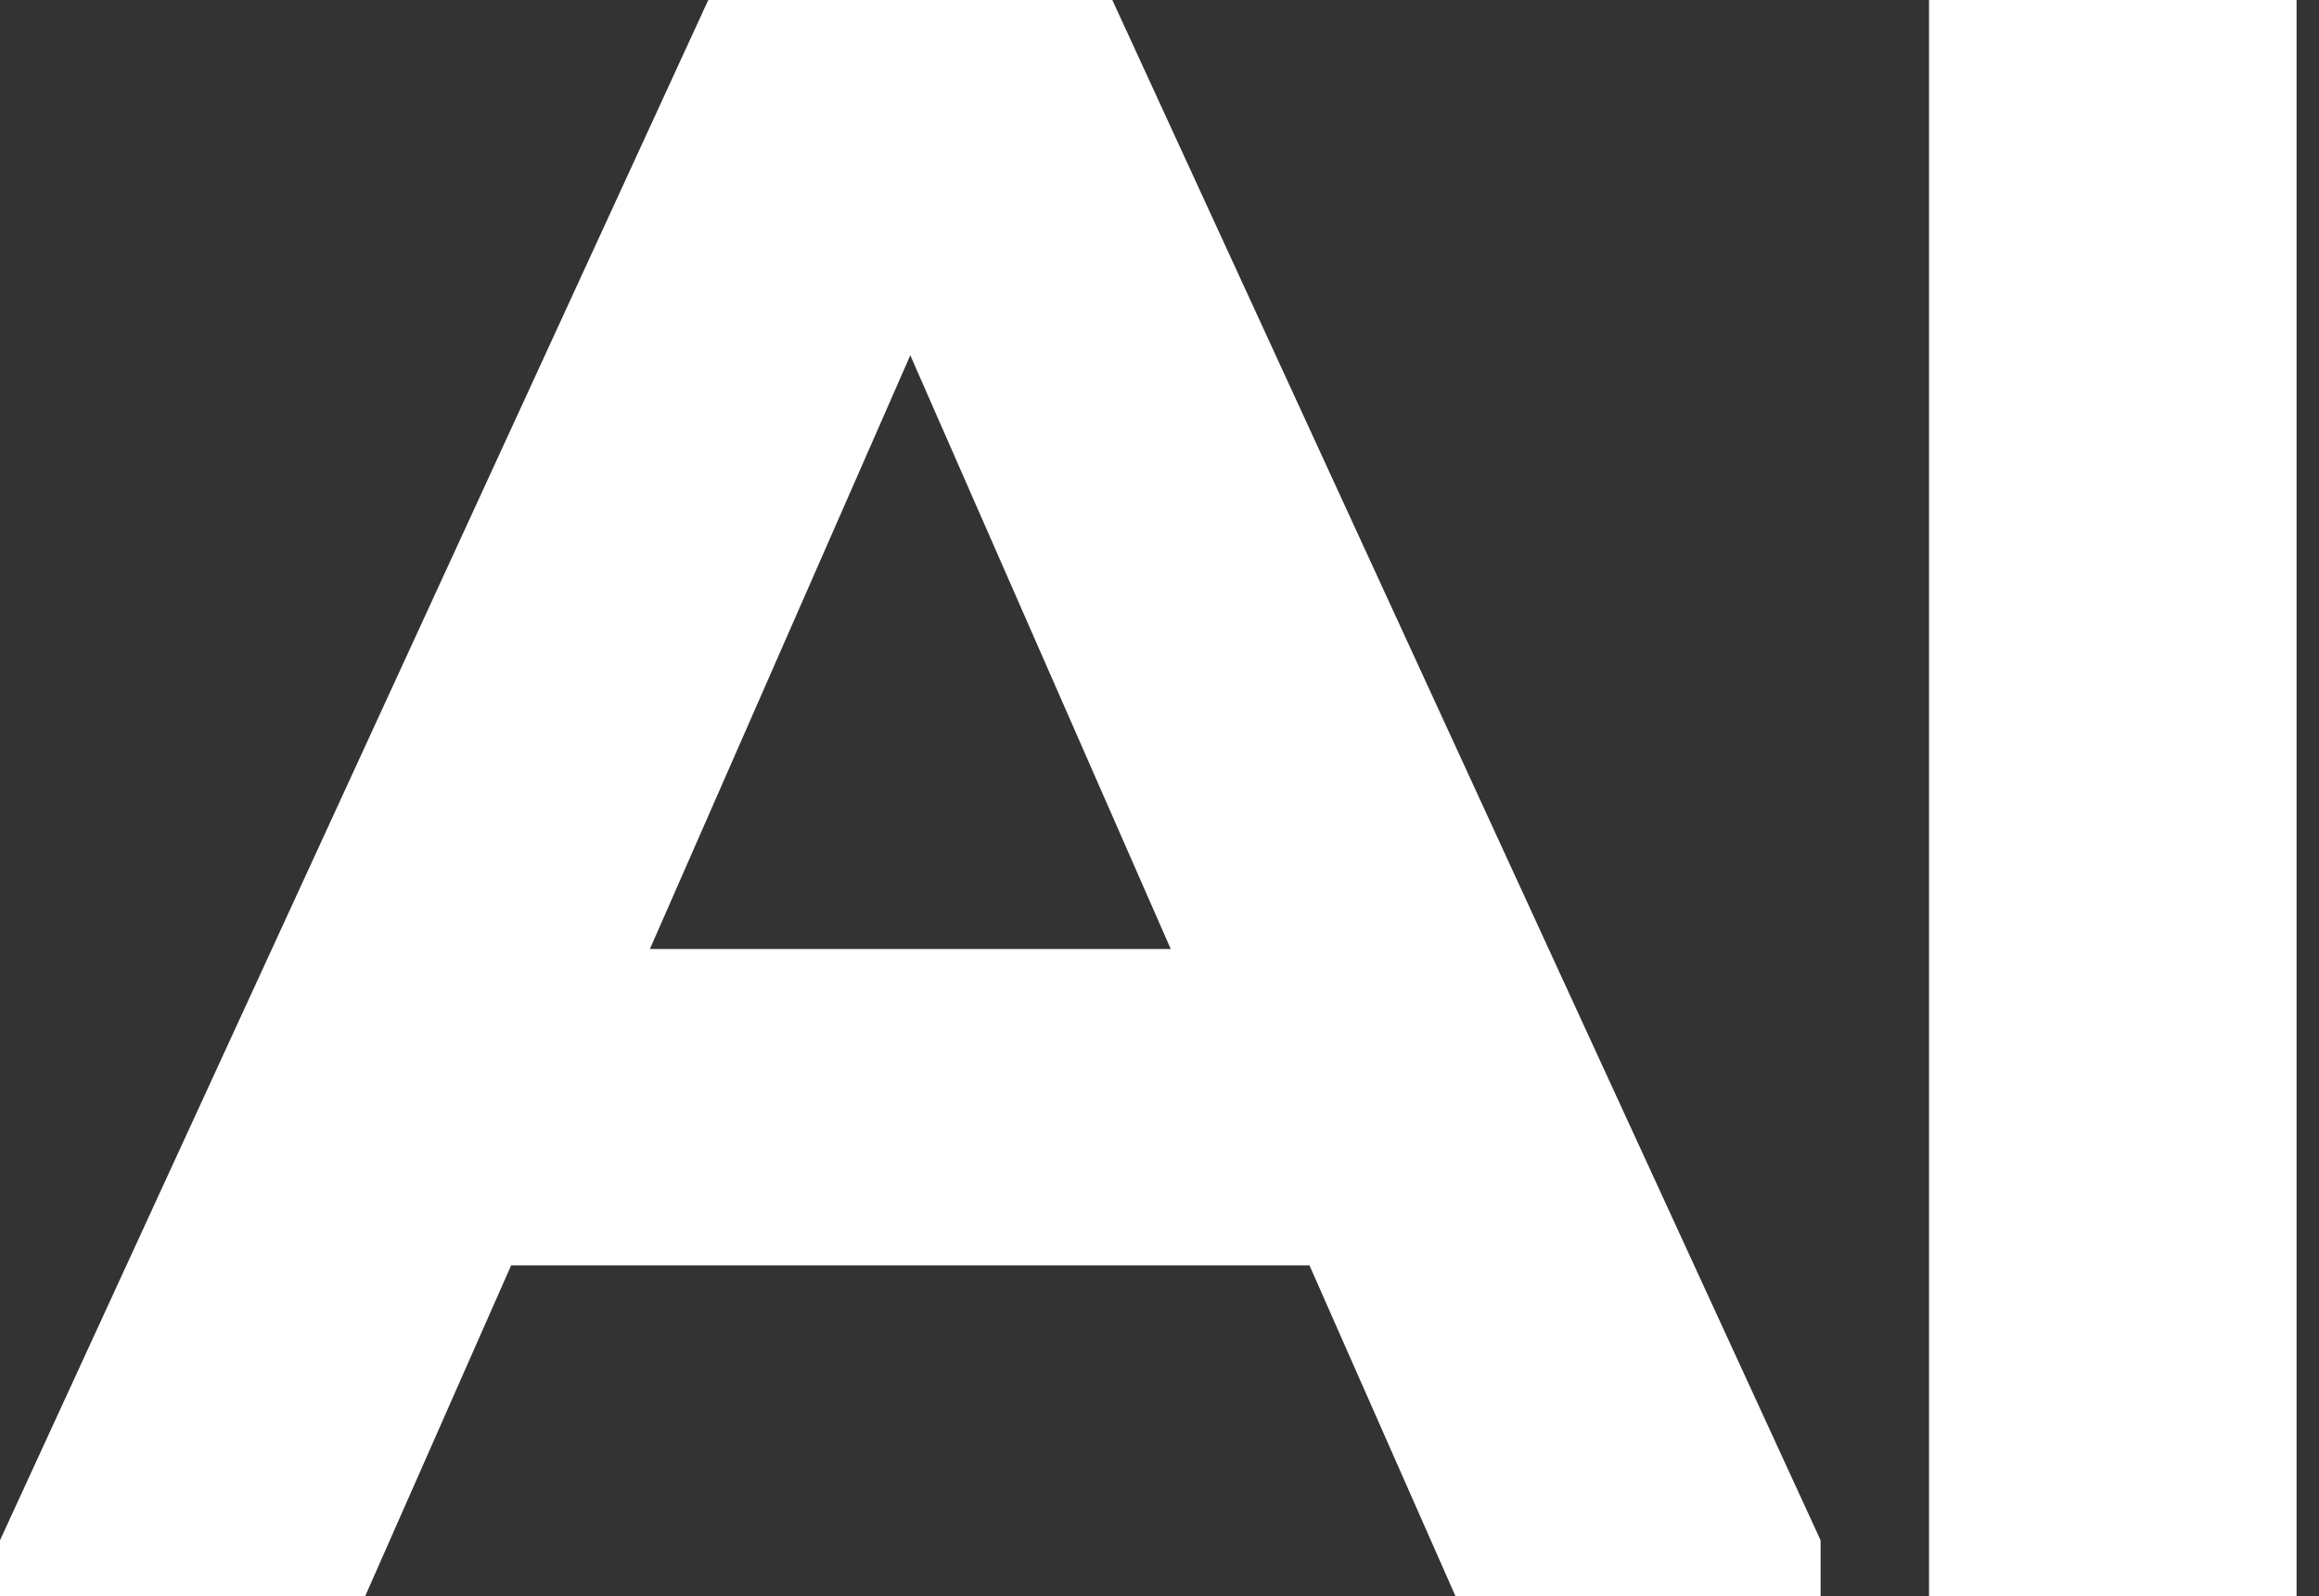
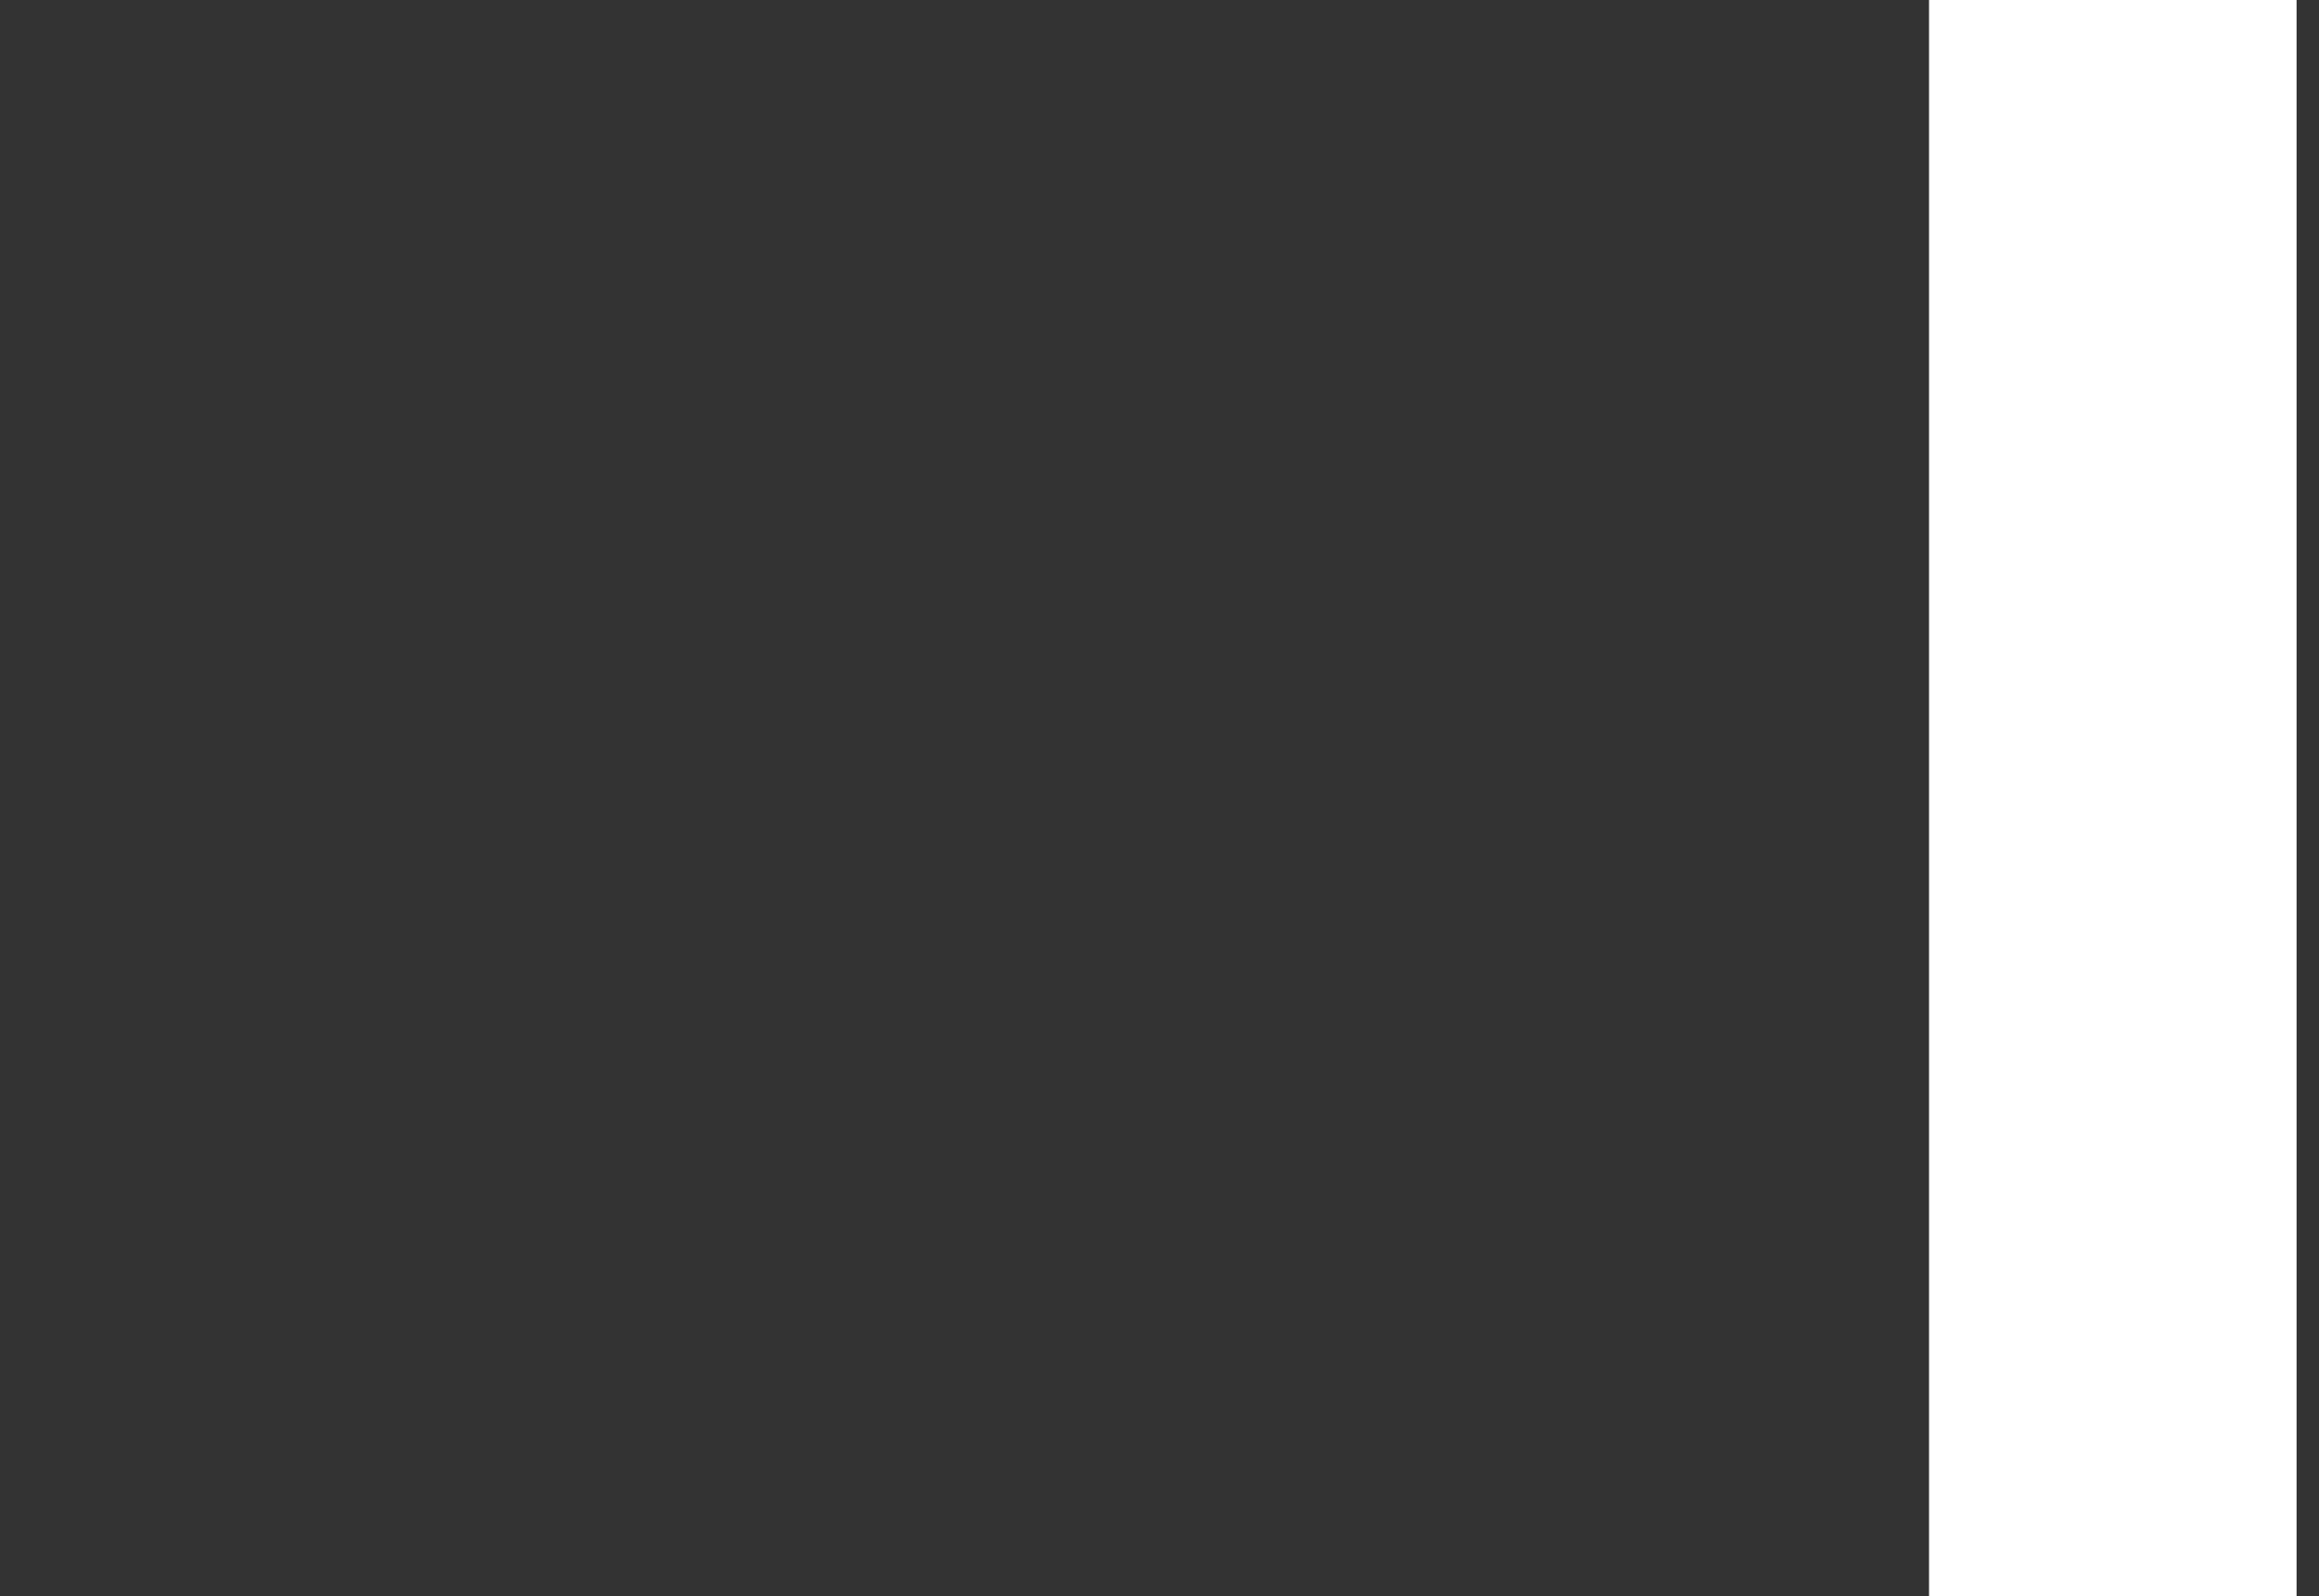
<svg xmlns="http://www.w3.org/2000/svg" width="61" height="42" viewBox="0 0 61 42" fill="none">
  <rect x="0" y="0" width="61" height="42" fill="#333333" stroke="none" />
  <path d="M60.41 0V42H50.742V0H60.41Z" fill="white" />
-   <path d="M47.89 40.527V42H38.287L34.445 33.293H13.445L9.604 42H0V40.527L18.631 0H29.259L47.89 40.527ZM30.796 24.97L23.945 9.348L17.095 24.97H30.796Z" fill="white" />
</svg>